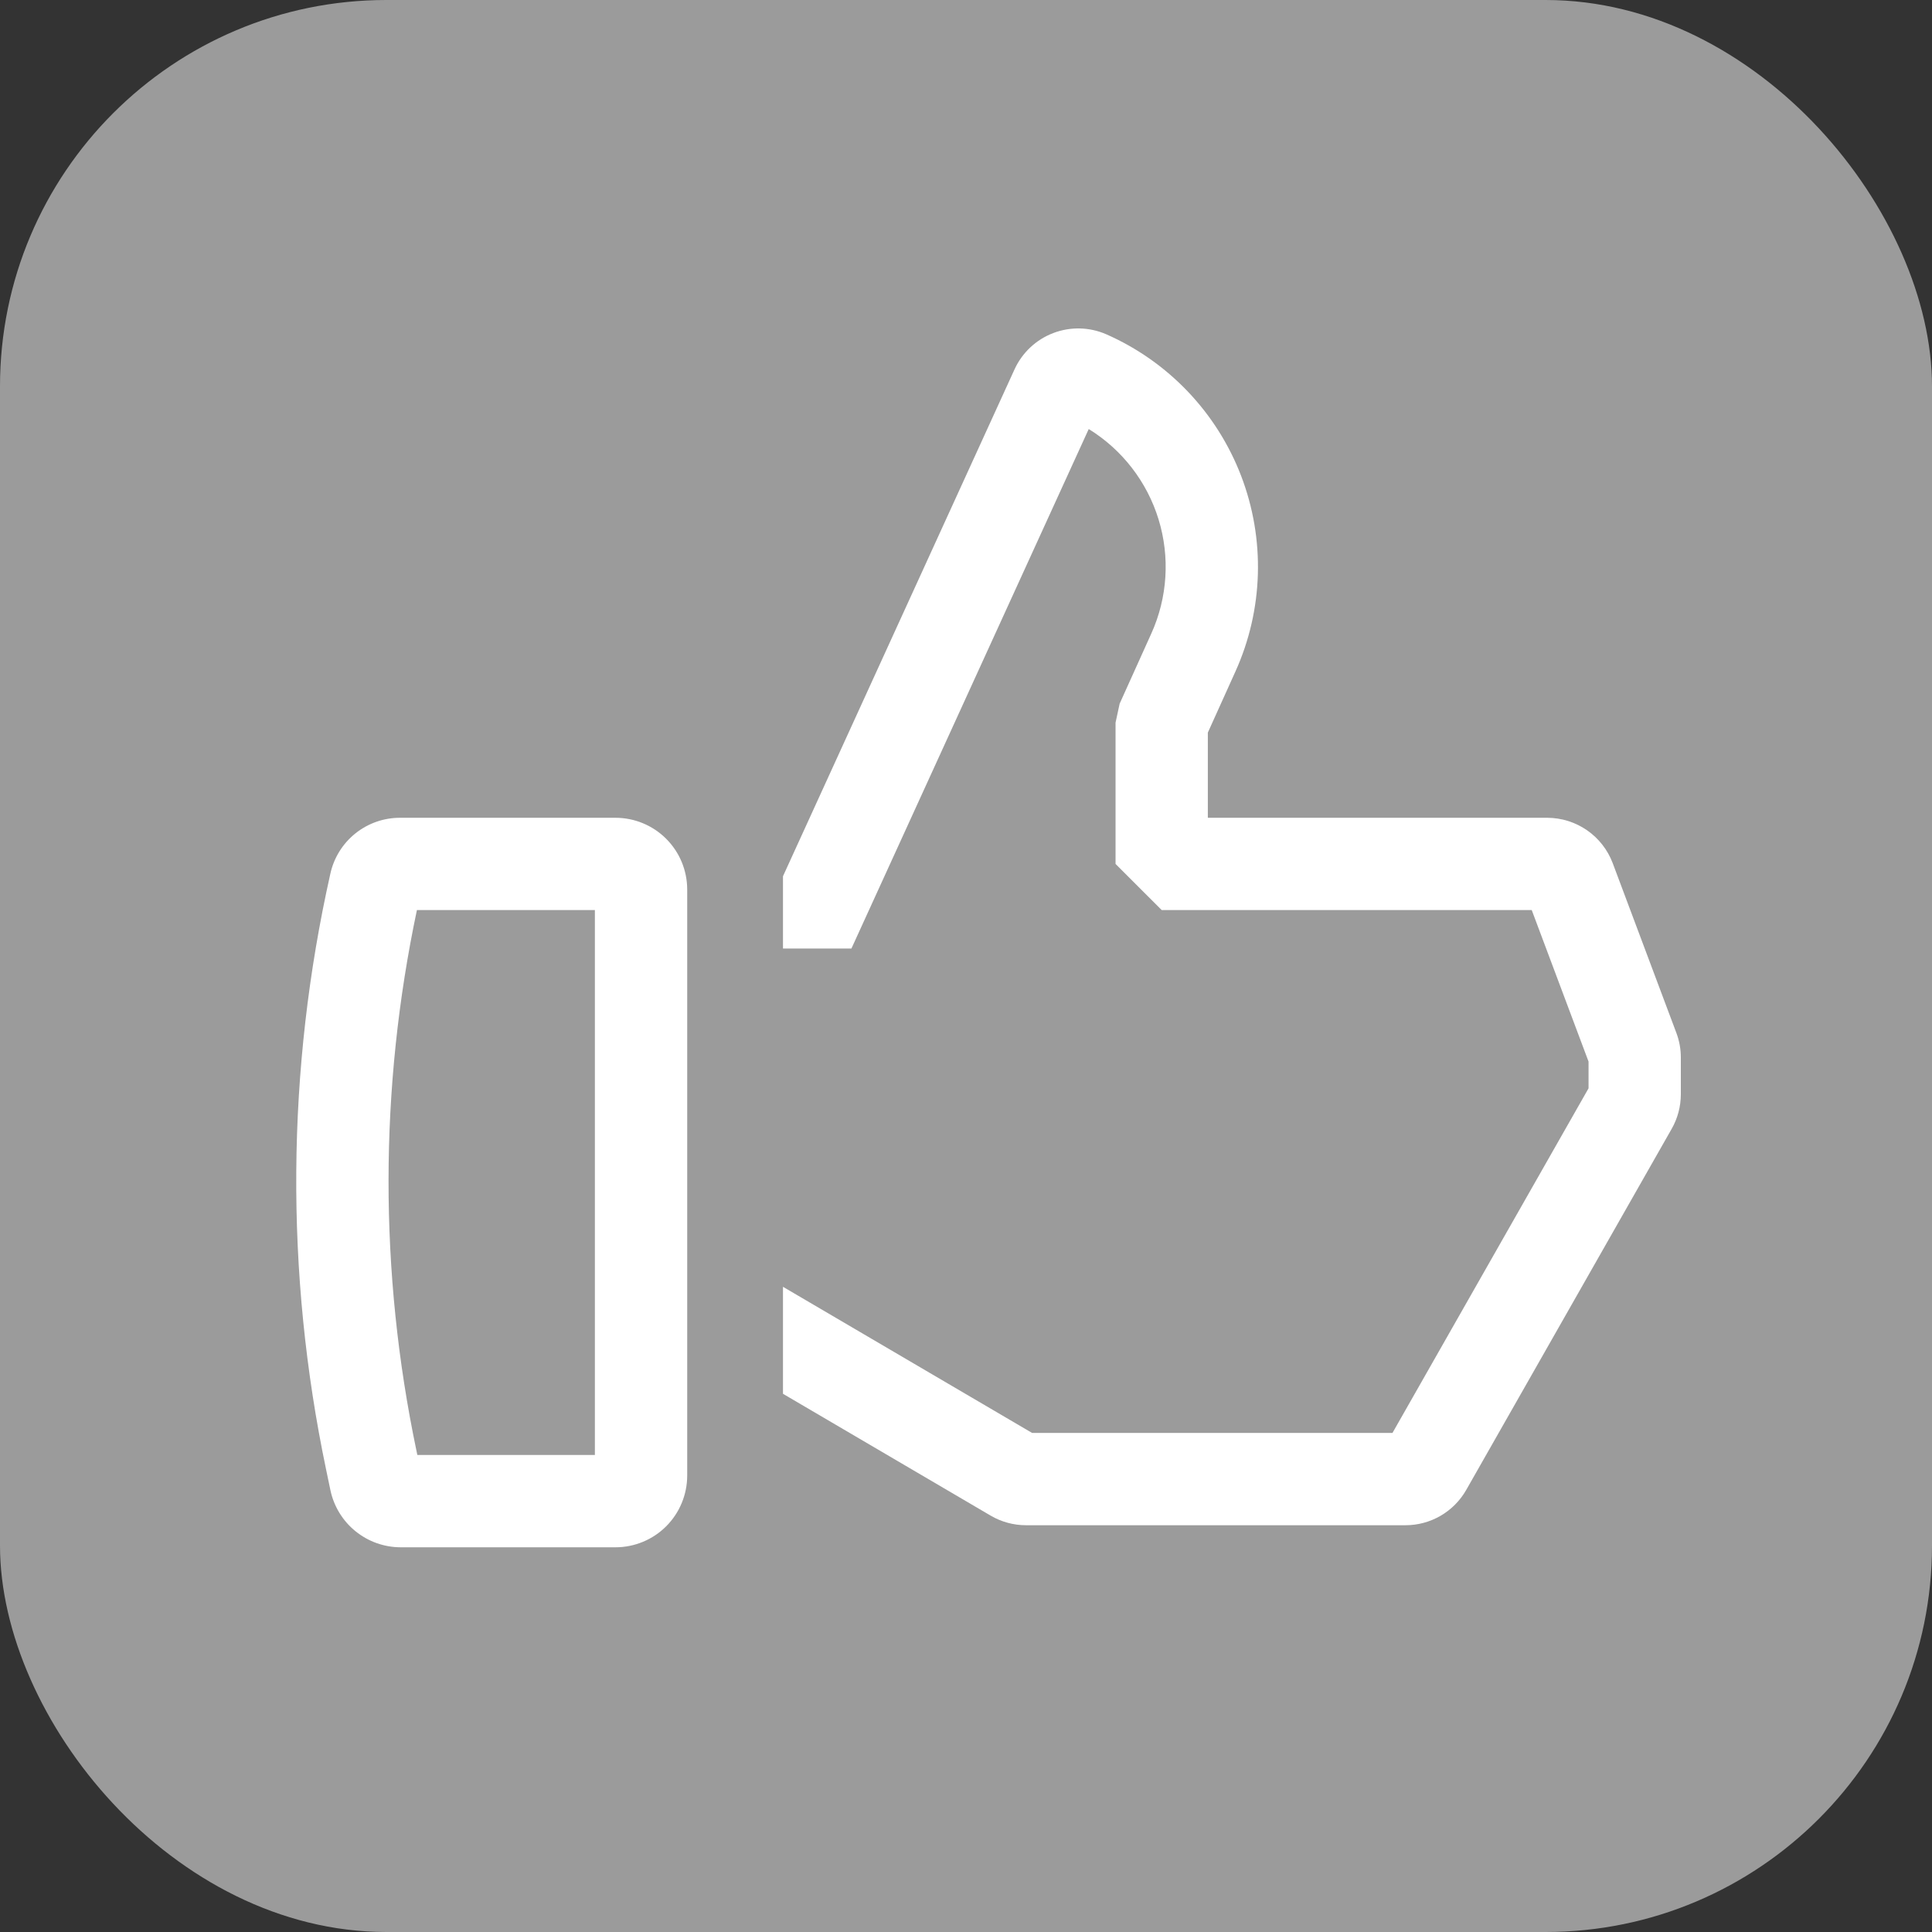
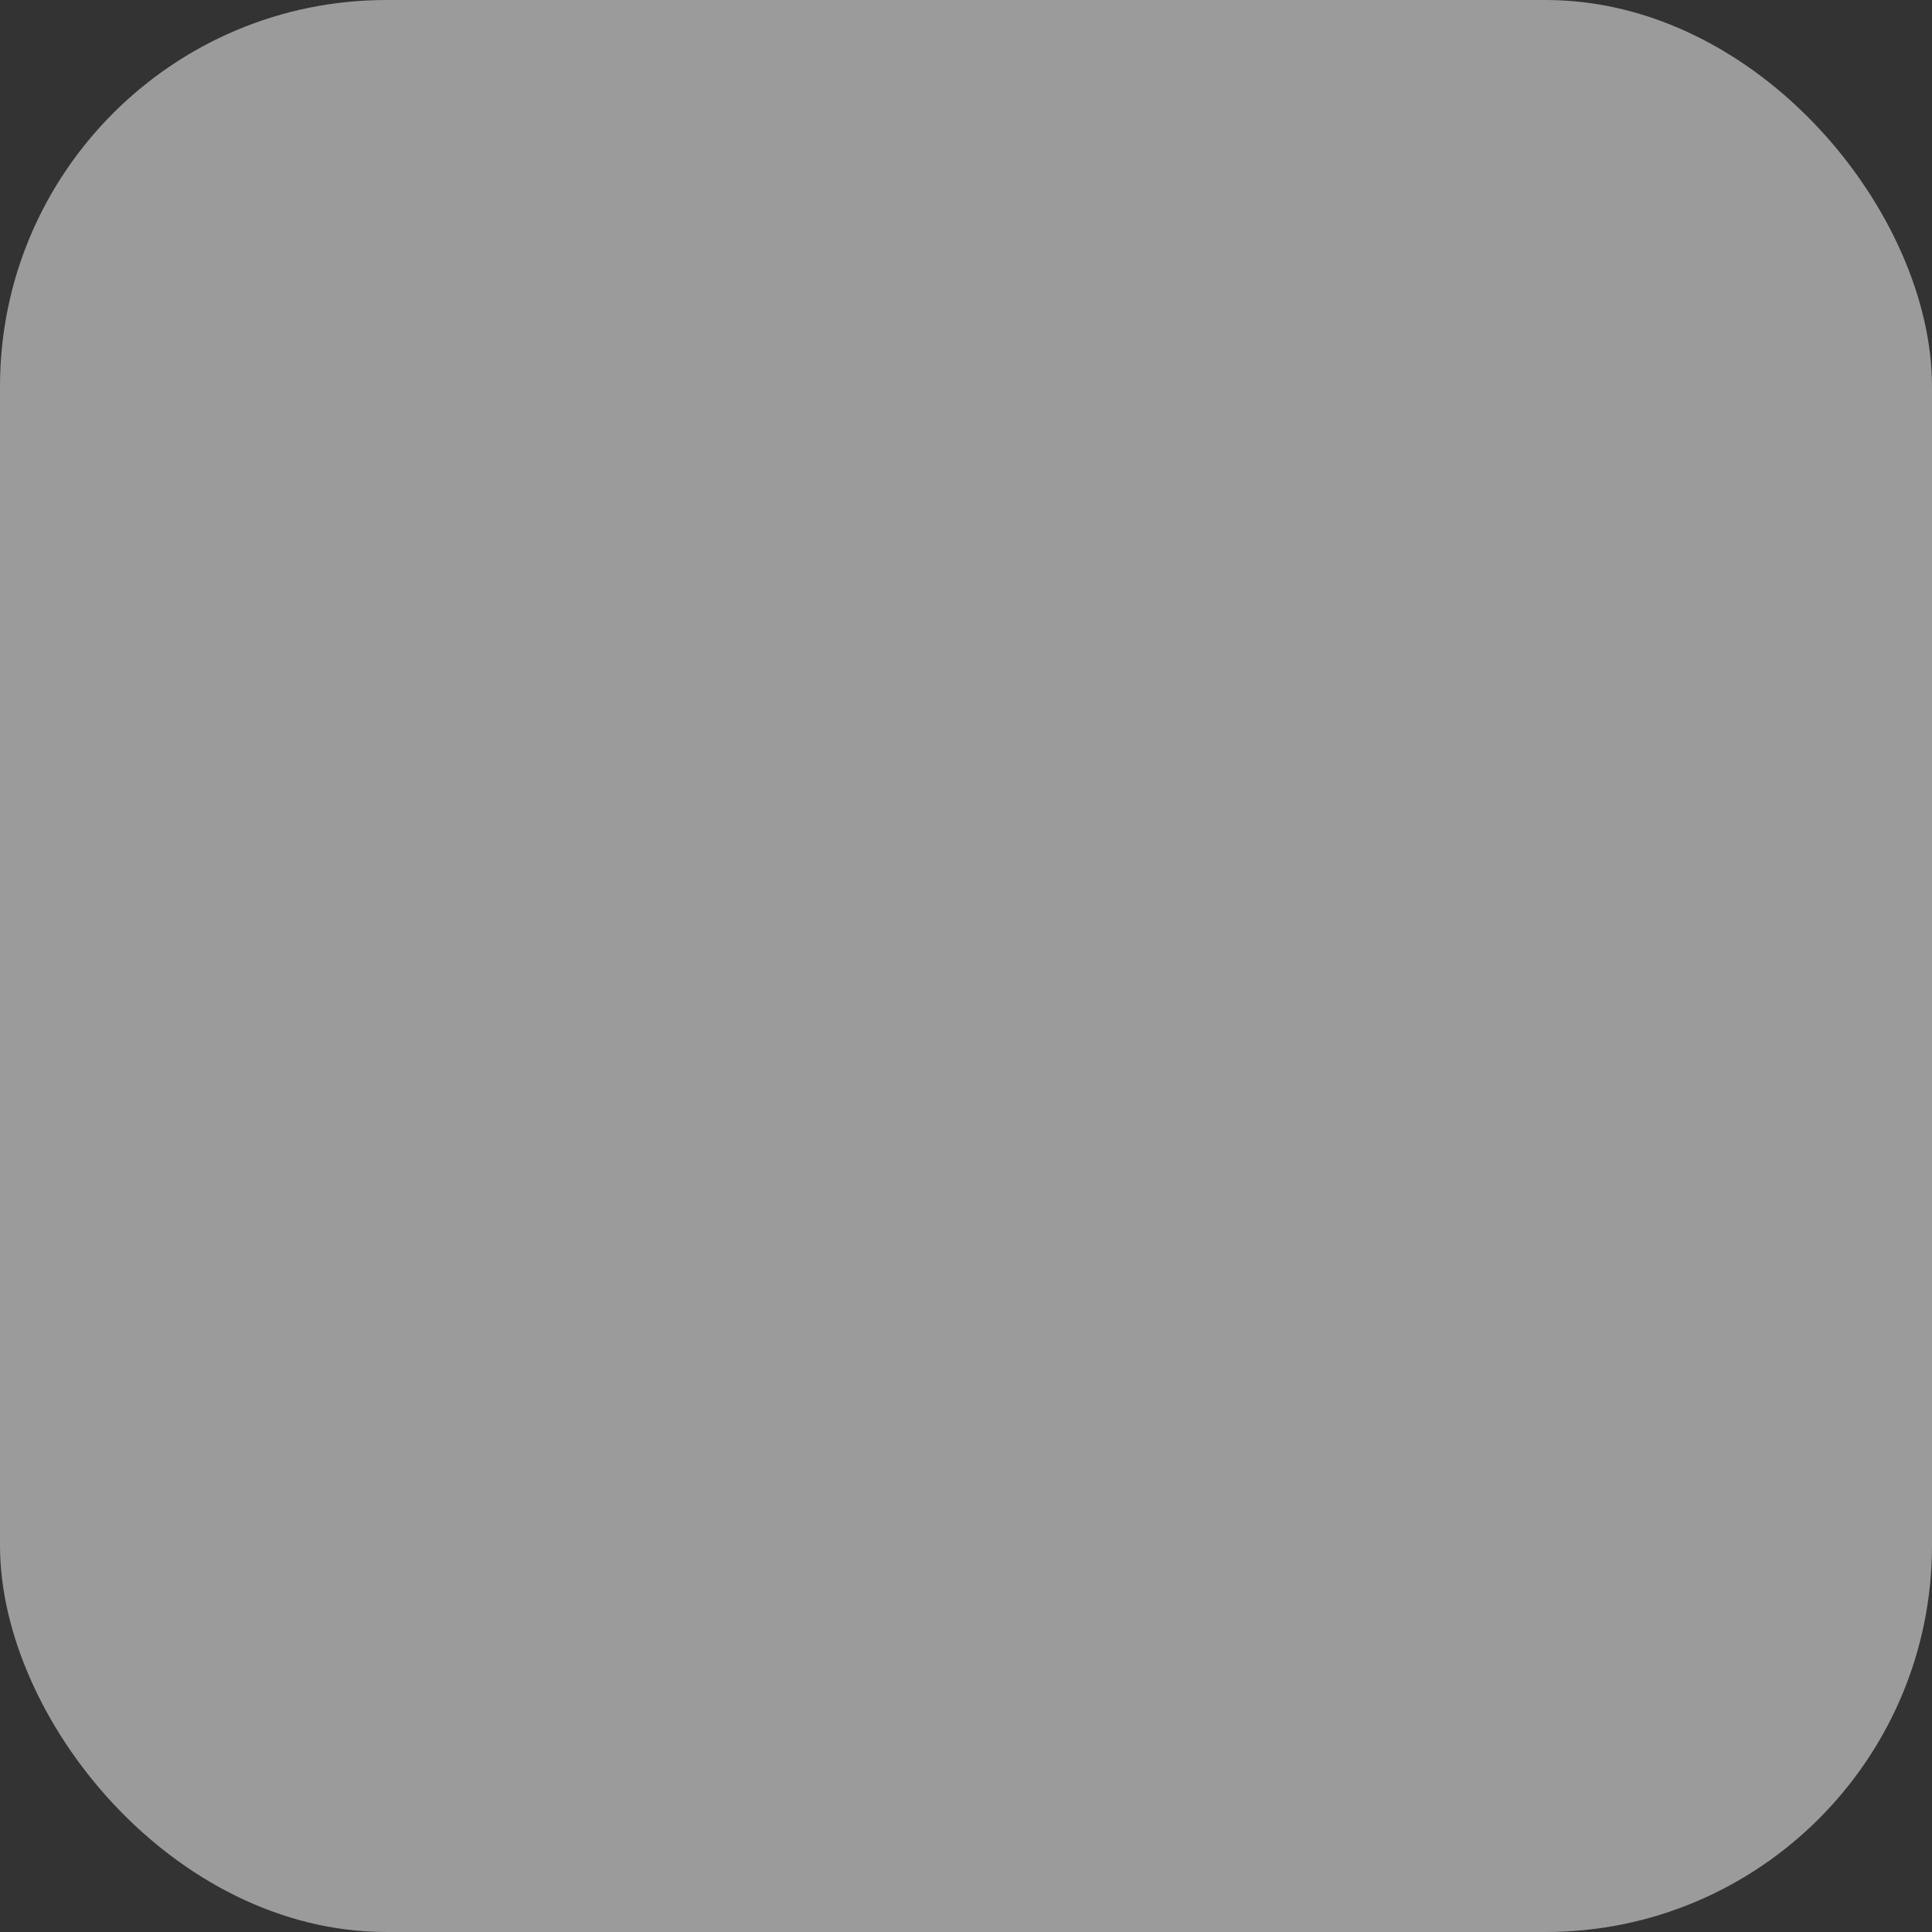
<svg xmlns="http://www.w3.org/2000/svg" width="300" height="300" viewBox="0 0 300 300" fill="none">
  <rect x="0" y="0" width="300" height="300" fill="#333333" stroke="none" />
  <rect width="300" height="300" rx="60" fill="#9B9B9B" />
-   <path d="M95.582 126.985H62.15C59.617 126.973 57.157 127.831 55.181 129.415C53.205 130.999 51.832 133.214 51.293 135.688C44.464 166.119 44.24 197.66 50.636 228.185L51.308 231.404C51.837 233.904 53.206 236.146 55.188 237.758C57.17 239.37 59.644 240.254 62.199 240.263H95.584C98.534 240.259 101.361 239.086 103.446 237.001C105.531 234.915 106.704 232.088 106.708 229.139V138.108C106.704 135.159 105.531 132.331 103.445 130.246C101.359 128.16 98.532 126.988 95.582 126.985ZM92.374 225.931H64.805L64.667 225.266C58.865 197.581 58.889 168.991 64.738 141.316H92.374V225.931Z" fill="white" />
-   <path d="M260.31 160.4L250.417 134.019C249.636 131.957 248.248 130.181 246.436 128.925C244.624 127.669 242.473 126.992 240.268 126.985H187.553V113.758L191.84 104.264C193.986 99.512 195.169 94.382 195.321 89.171C195.472 83.96 194.59 78.77 192.724 73.901C190.859 69.033 188.047 64.582 184.452 60.807C180.856 57.031 176.548 54.006 171.776 51.905C169.167 50.769 166.217 50.7 163.558 51.713C160.898 52.726 158.742 54.74 157.55 57.324L121.582 136.061V147.285H132.21L169.057 66.62C174.258 69.826 178.114 74.817 179.904 80.66C181.693 86.502 181.294 92.796 178.78 98.366L173.858 109.267L173.222 112.215V134.151L180.388 141.316H237.846L246.669 164.841V168.993L216.221 222.507H160.266L121.582 199.814V216.429L153.83 235.347C155.494 236.323 157.388 236.837 159.316 236.838H218.253C220.167 236.836 222.046 236.328 223.7 235.366C225.355 234.403 226.725 233.021 227.673 231.359L259.583 175.276C260.511 173.642 260.999 171.795 261 169.915V164.206C261.001 162.906 260.767 161.617 260.31 160.4Z" fill="white" />
</svg>